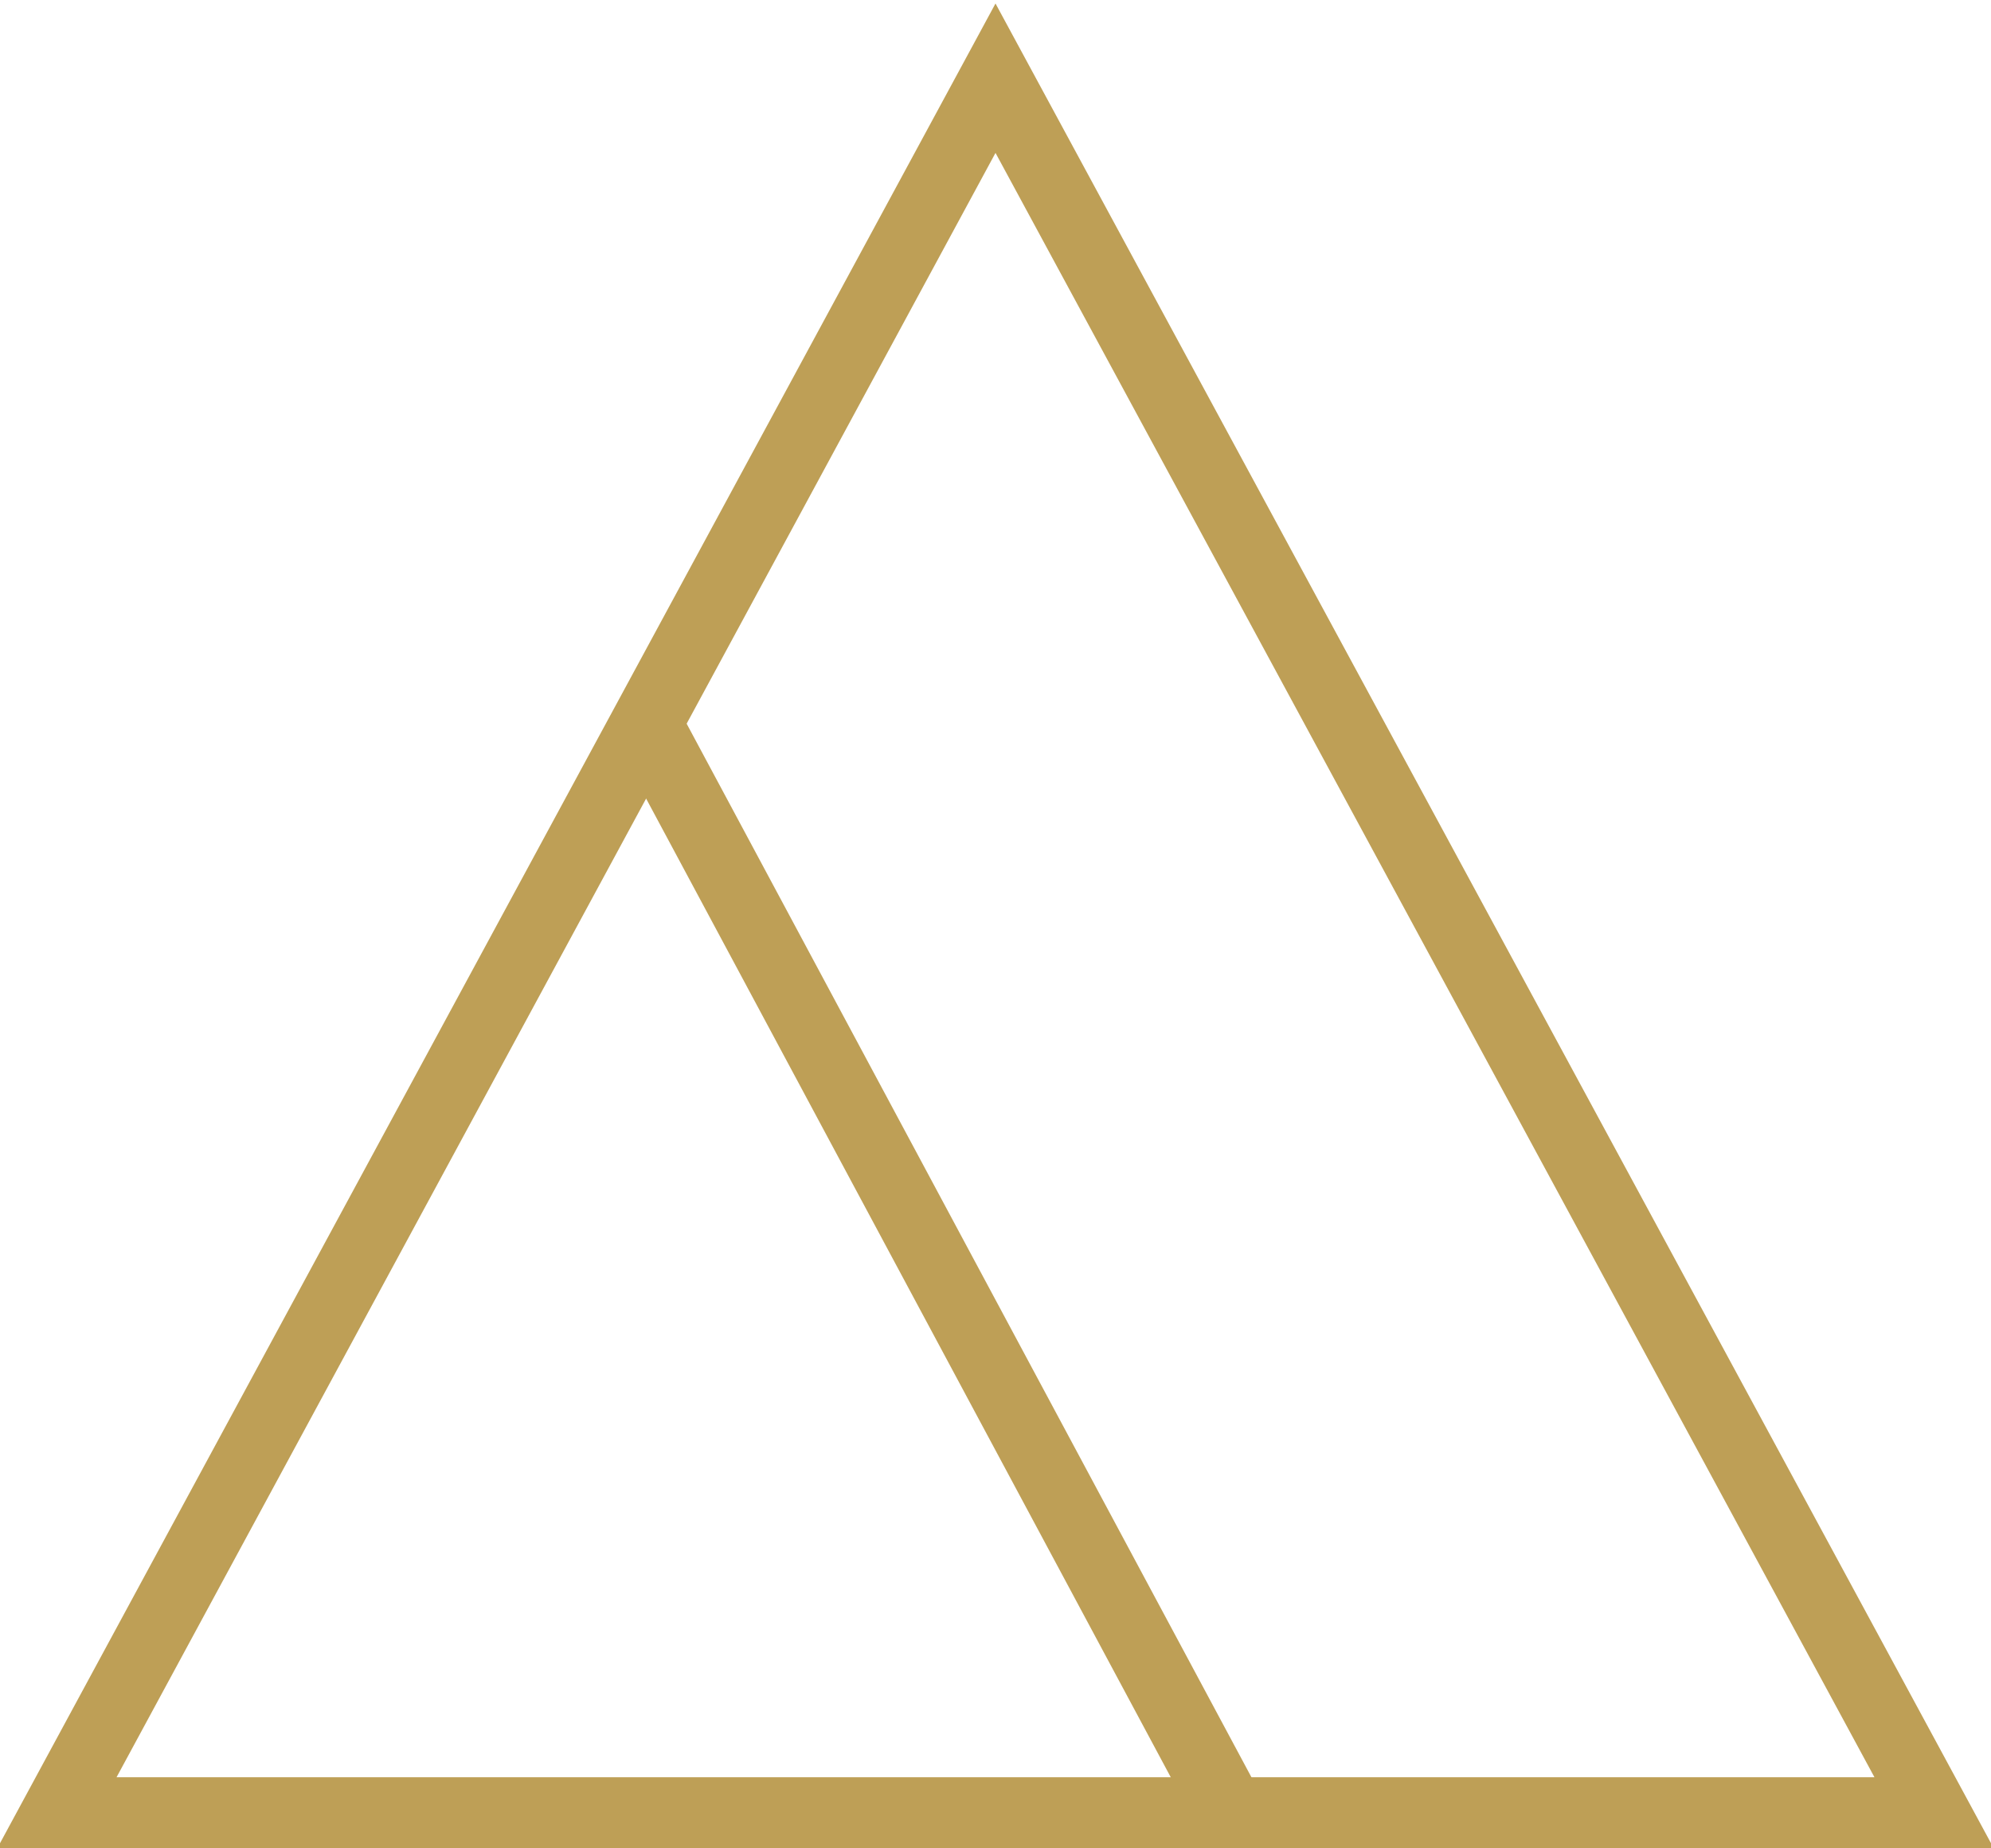
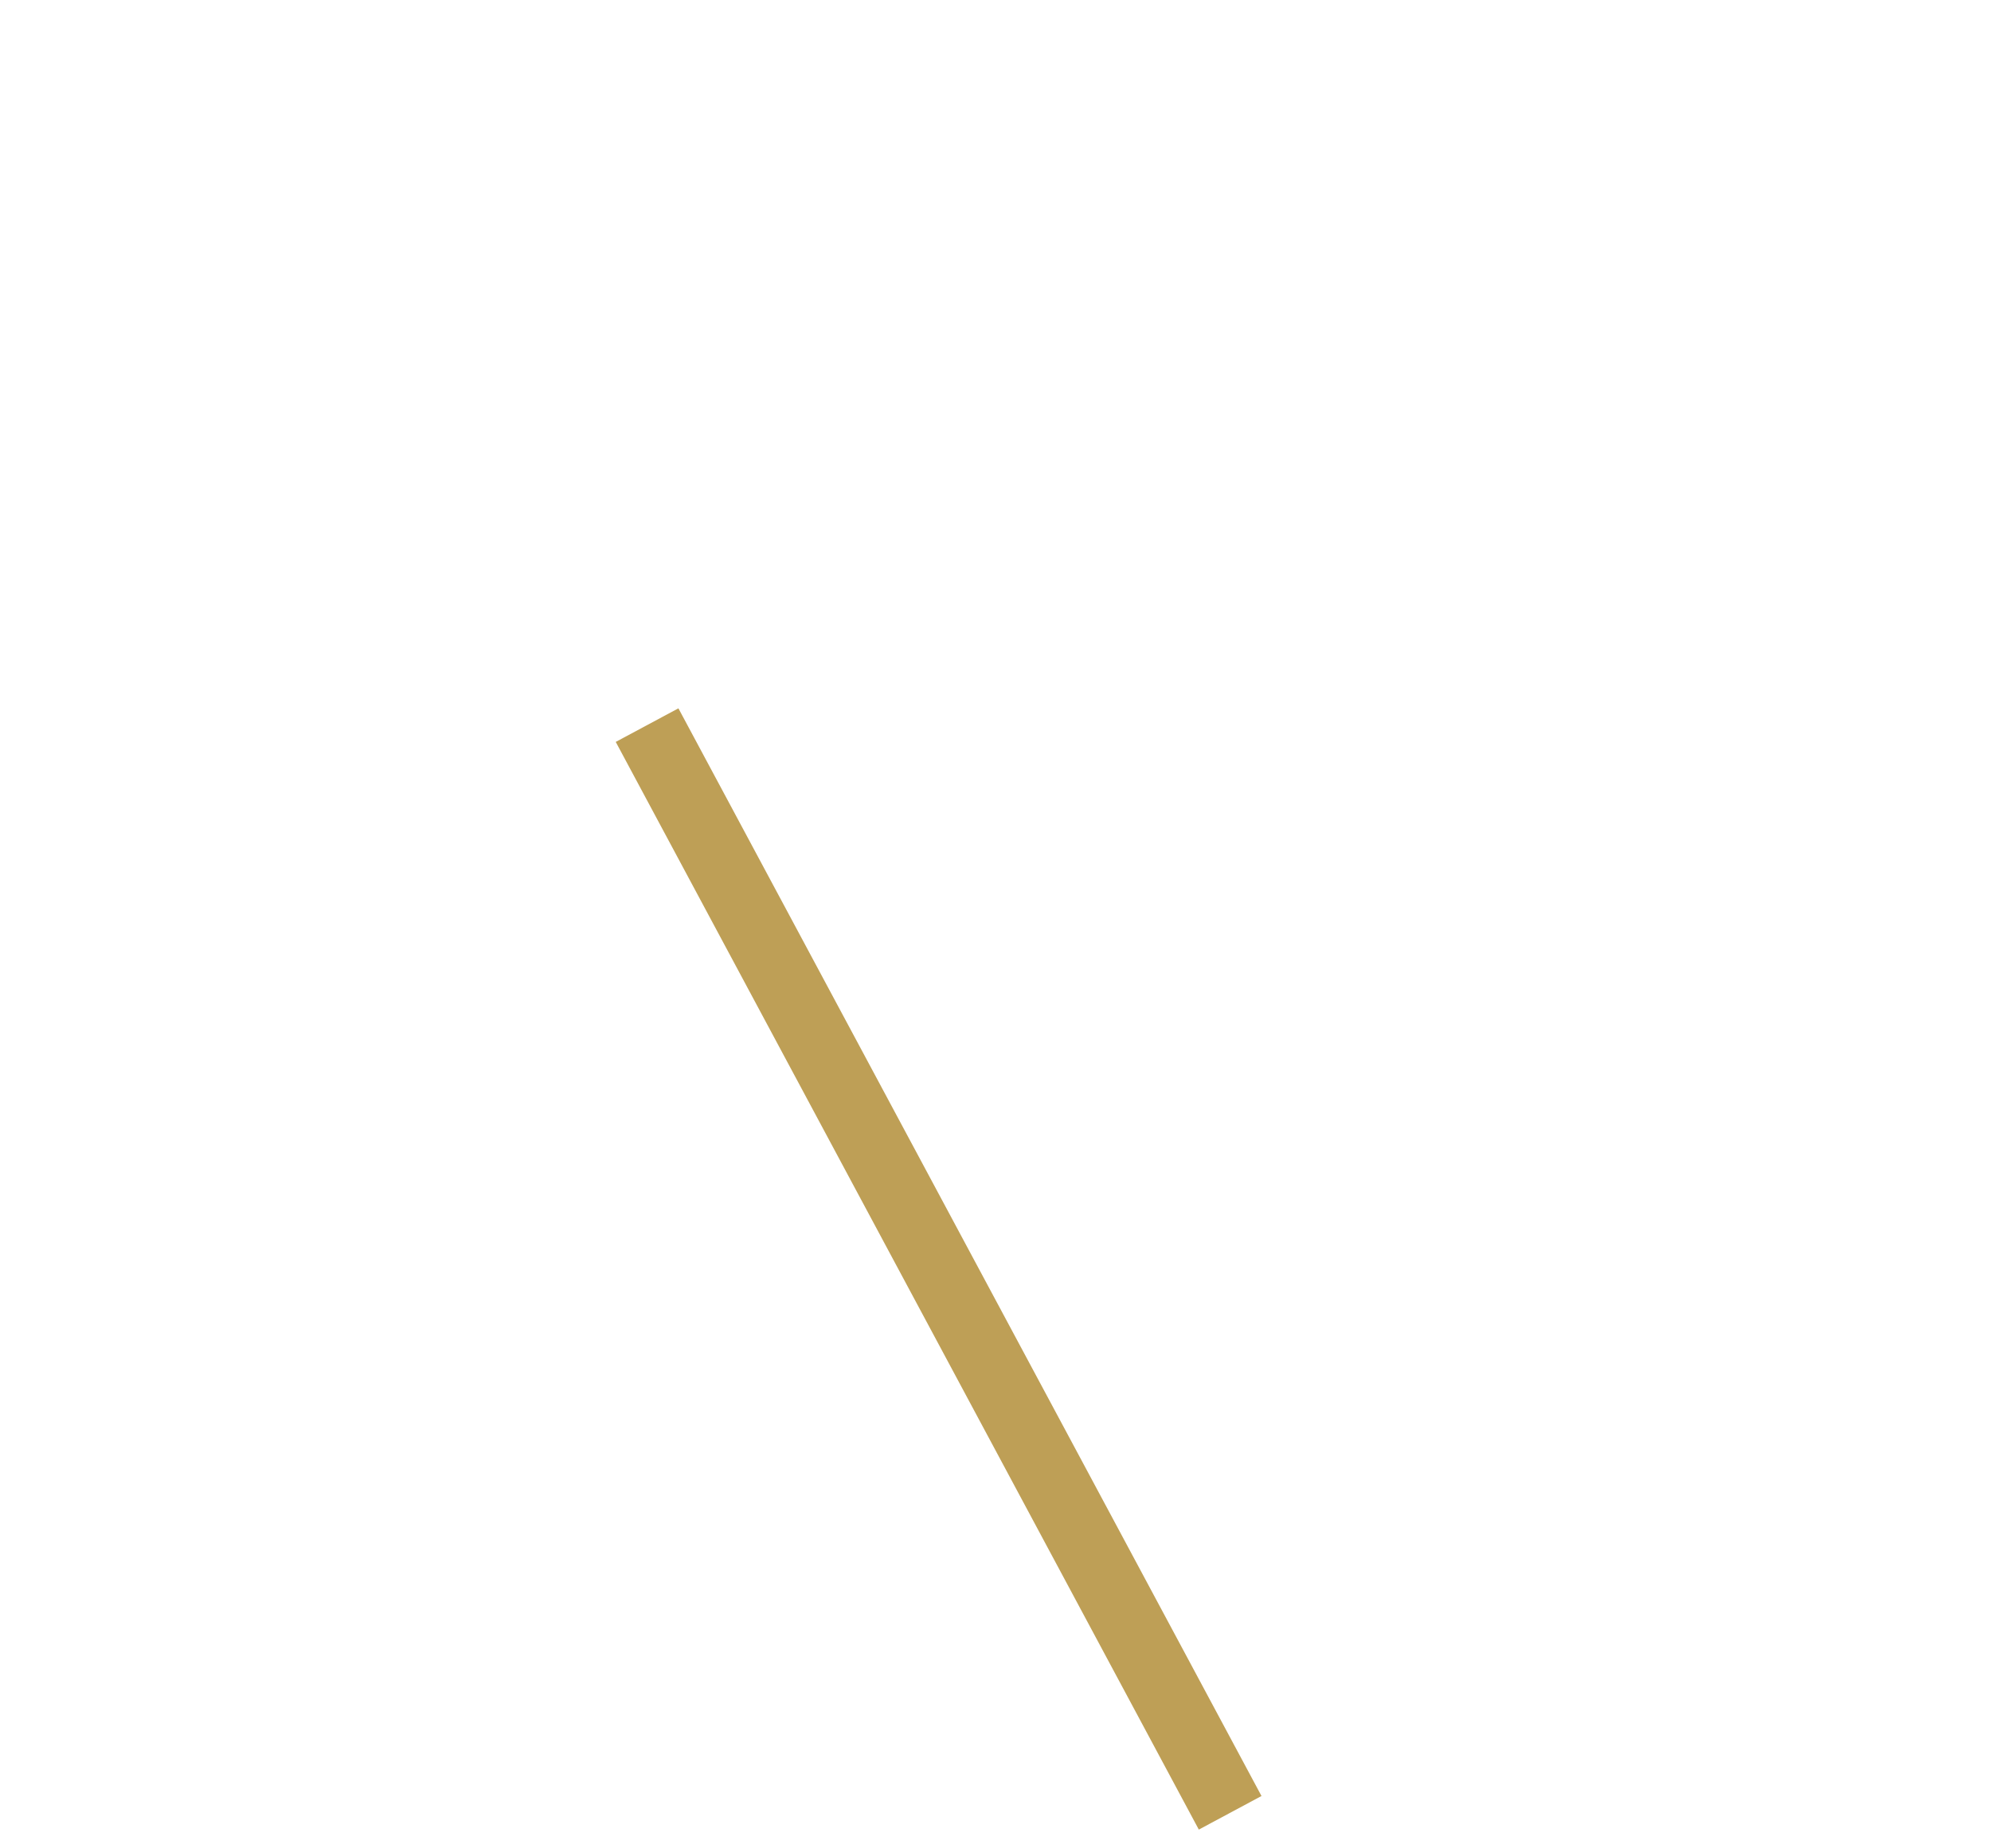
<svg xmlns="http://www.w3.org/2000/svg" xmlns:xlink="http://www.w3.org/1999/xlink" version="1.1" id="Ebene_1" x="0px" y="0px" viewBox="0 0 28 26" style="enable-background:new 0 0 28 26;" xml:space="preserve">
  <style type="text/css">
	.st0{clip-path:url(#SVGID_2_);fill:none;stroke:#BE9F56;}
</style>
  <g>
    <defs>
      <rect id="SVGID_1_" width="28" height="26" />
    </defs>
    <clipPath id="SVGID_2_">
      <use xlink:href="#SVGID_1_" style="overflow:visible;" />
    </clipPath>
-     <polygon class="st0" points="27.2,25.5 14,1.1 0.8,25.5  " />
    <line class="st0" x1="17.3" y1="25.5" x2="9.1" y2="10.2" />
  </g>
</svg>